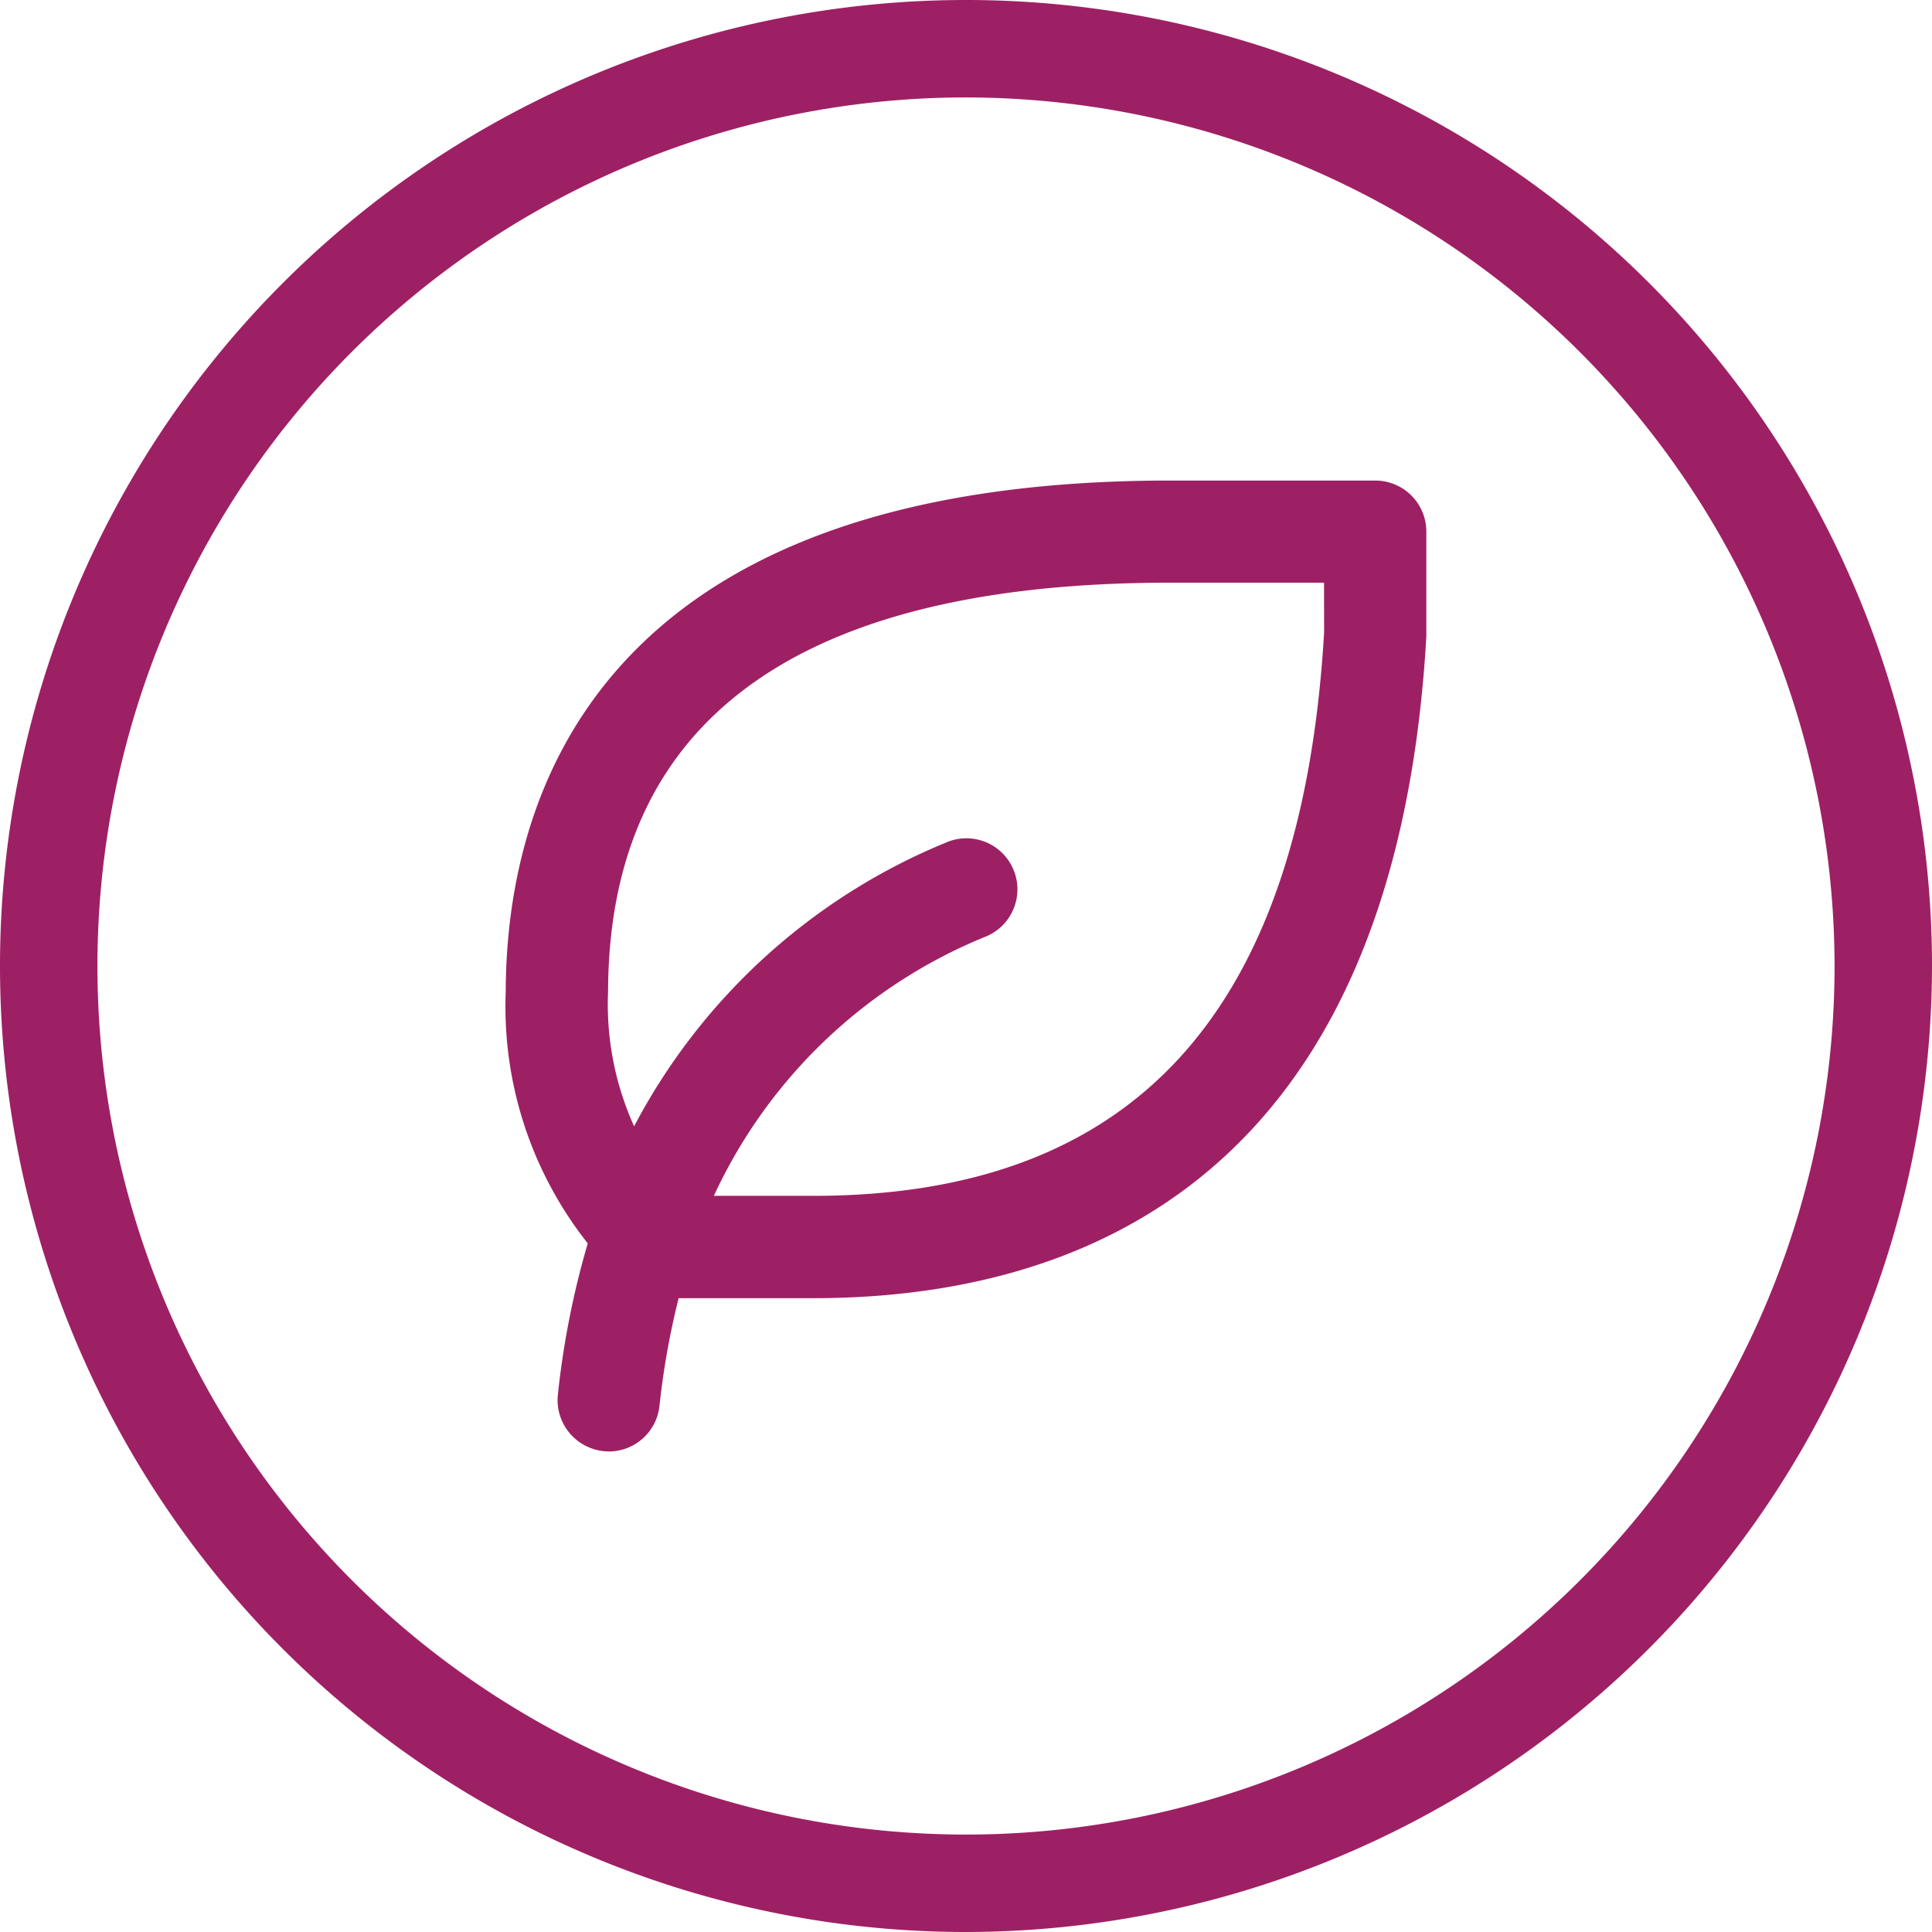
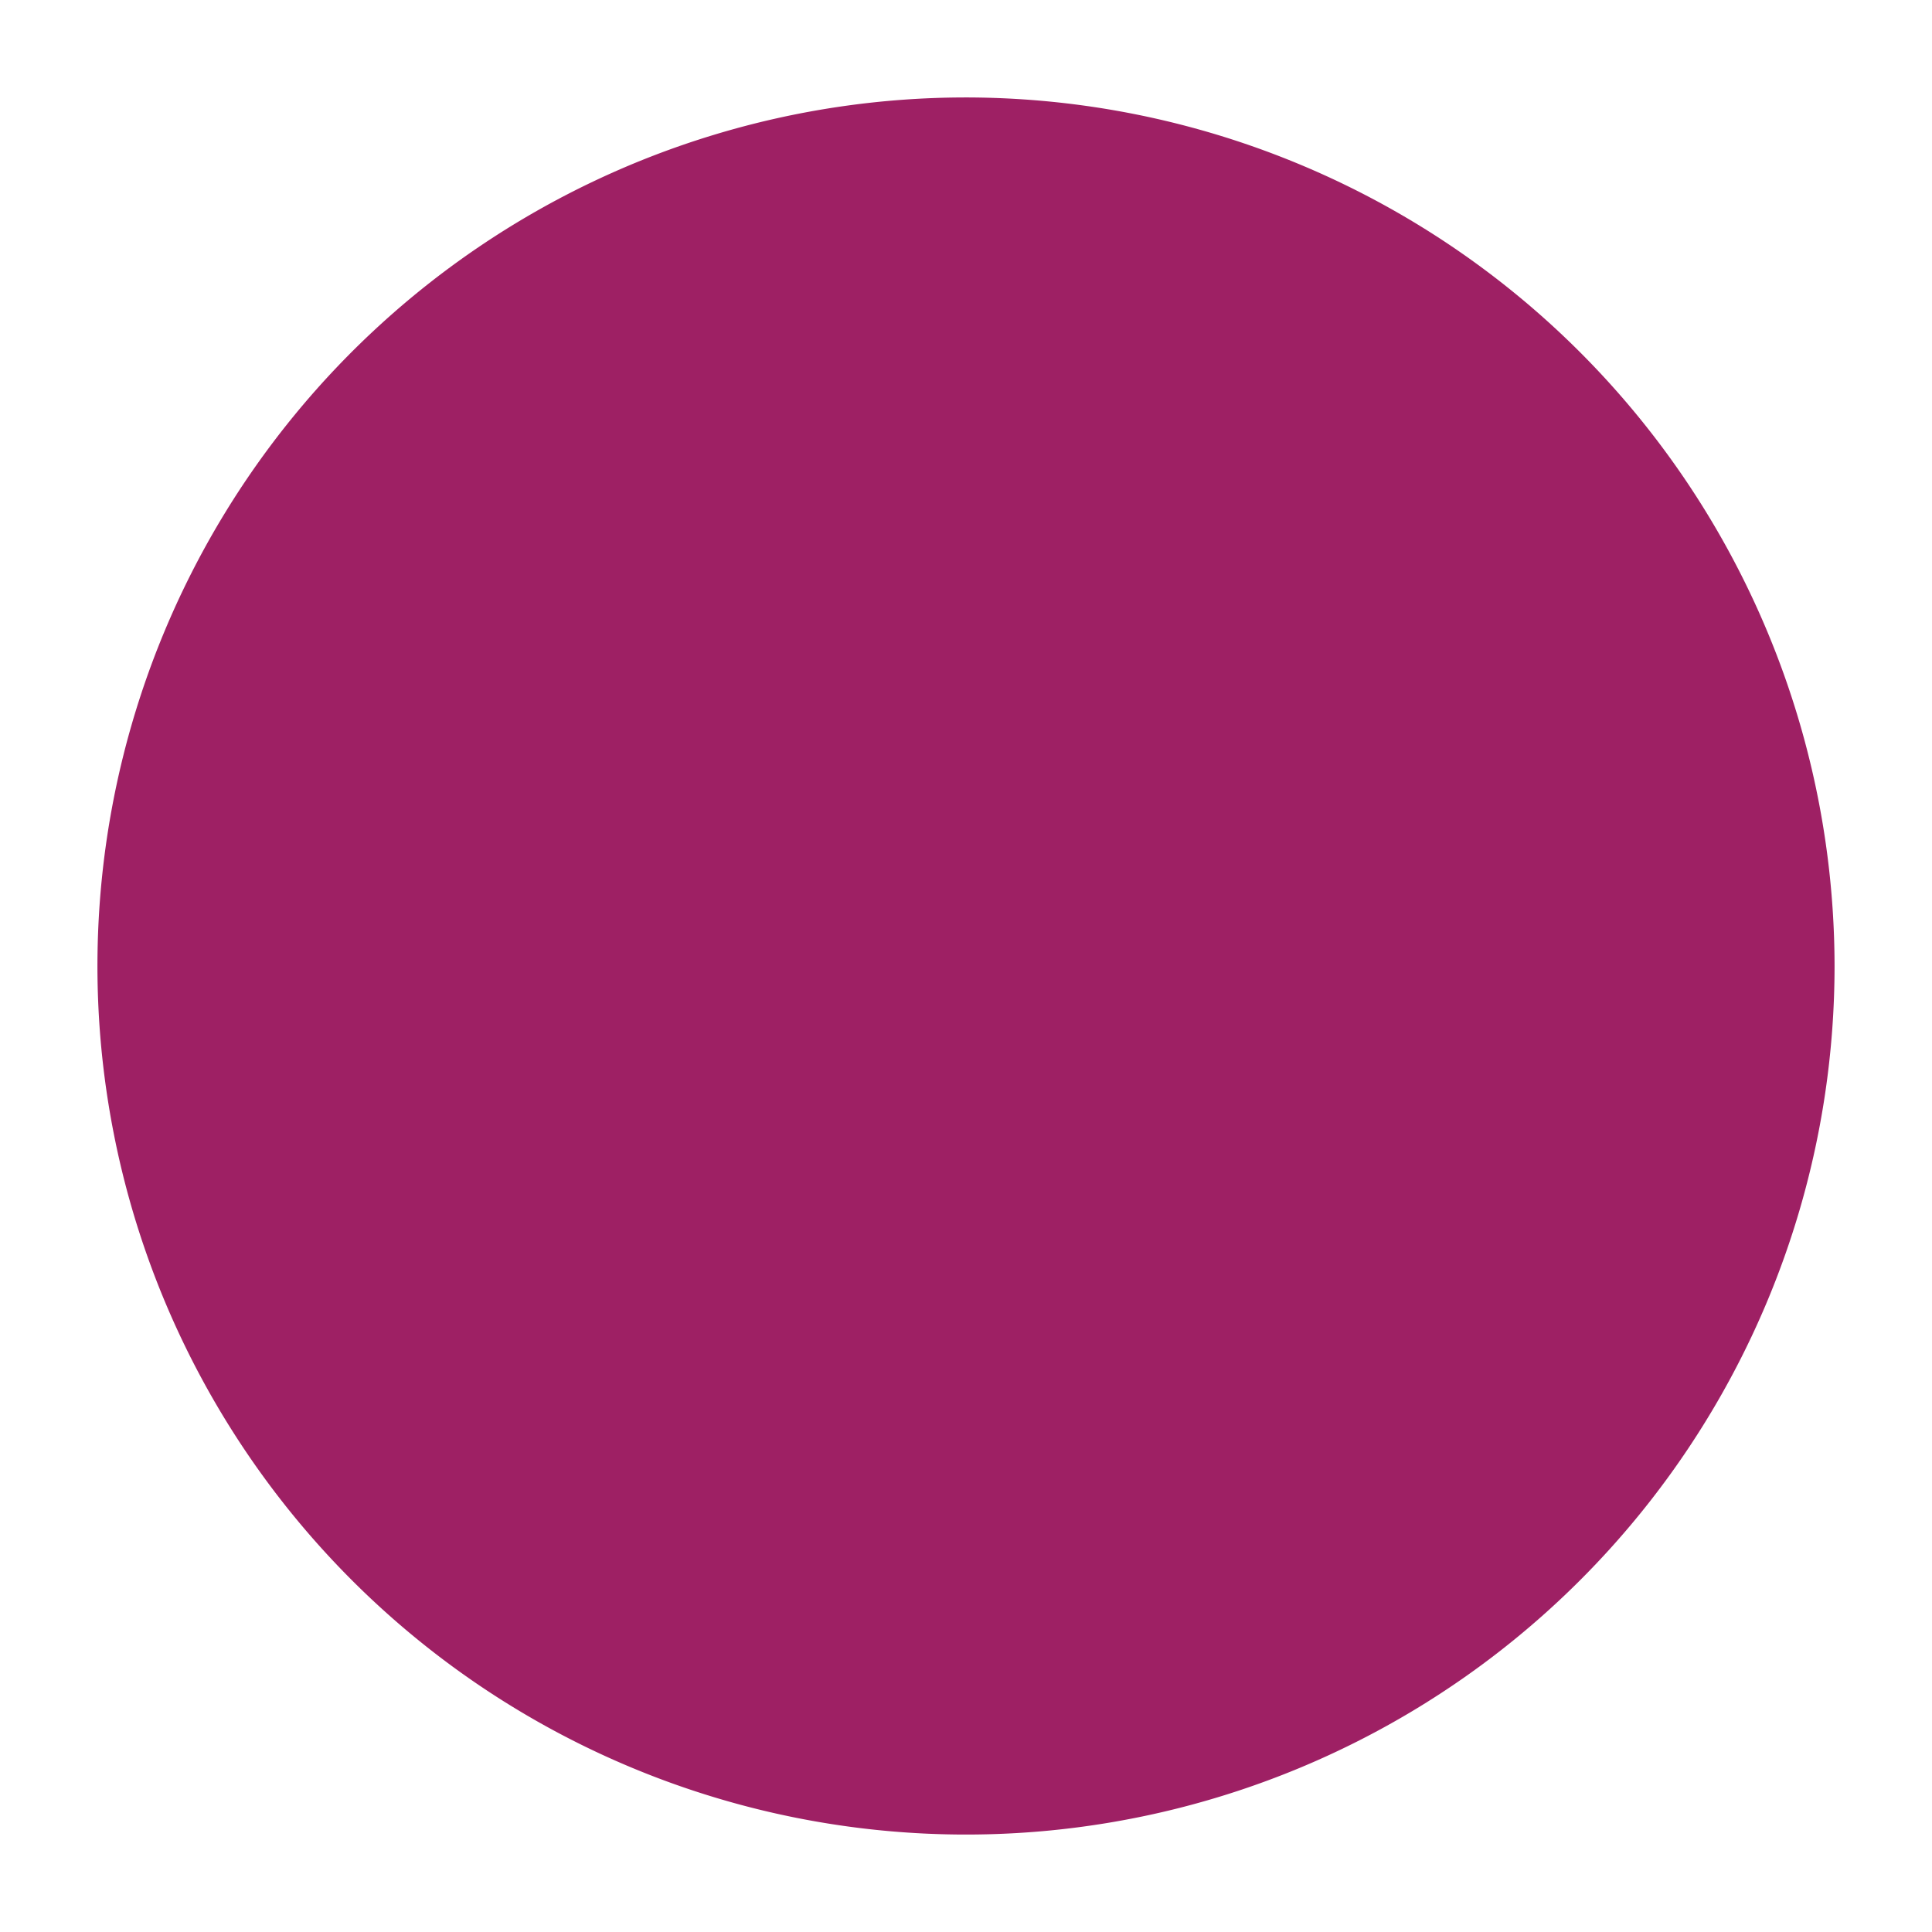
<svg xmlns="http://www.w3.org/2000/svg" width="64" height="64.001" viewBox="0 0 64 64.001">
  <g id="environmaental" transform="translate(32 32)">
    <g id="Group_2916" data-name="Group 2916" transform="translate(-32 -32)">
      <g id="Group_2913" data-name="Group 2913">
-         <path id="Path_3080" data-name="Path 3080" d="M32,64A32,32,0,1,1,64,32,32.037,32.037,0,0,1,32,64ZM32,3.228A28.772,28.772,0,1,0,60.772,32,28.8,28.8,0,0,0,32,3.228Z" fill="#9e2064" />
+         <path id="Path_3080" data-name="Path 3080" d="M32,64ZM32,3.228A28.772,28.772,0,1,0,60.772,32,28.8,28.8,0,0,0,32,3.228Z" fill="#9e2064" />
      </g>
      <g id="Group_2915" data-name="Group 2915" transform="translate(16.753 15.919)">
        <g id="Group_2914" data-name="Group 2914">
-           <path id="Path_3081" data-name="Path 3081" d="M59.935,29.586H53.144c-19.106,0-21.988,10.6-22.007,16.929a12.636,12.636,0,0,0,2.717,8.34,28.382,28.382,0,0,0-.99,5.015,1.7,1.7,0,0,0,1.5,1.866,1.888,1.888,0,0,0,.19.013,1.689,1.689,0,0,0,1.676-1.511,25.9,25.9,0,0,1,.635-3.567h4.456c8.69,0,19.271-3.8,20.312-21.911V31.281A1.691,1.691,0,0,0,59.935,29.586Zm-1.688,5.027c-.736,12.562-6.271,18.668-16.928,18.668H38.031a16.956,16.956,0,0,1,9.051-8.607,1.691,1.691,0,1,0-1.371-3.092A20.437,20.437,0,0,0,35.39,50.977a9.8,9.8,0,0,1-.863-4.462c.025-8.988,6.284-13.546,18.617-13.546h5.1Z" transform="translate(-31.137 -29.586)" fill="#9e2064" />
-         </g>
+           </g>
      </g>
    </g>
  </g>
</svg>